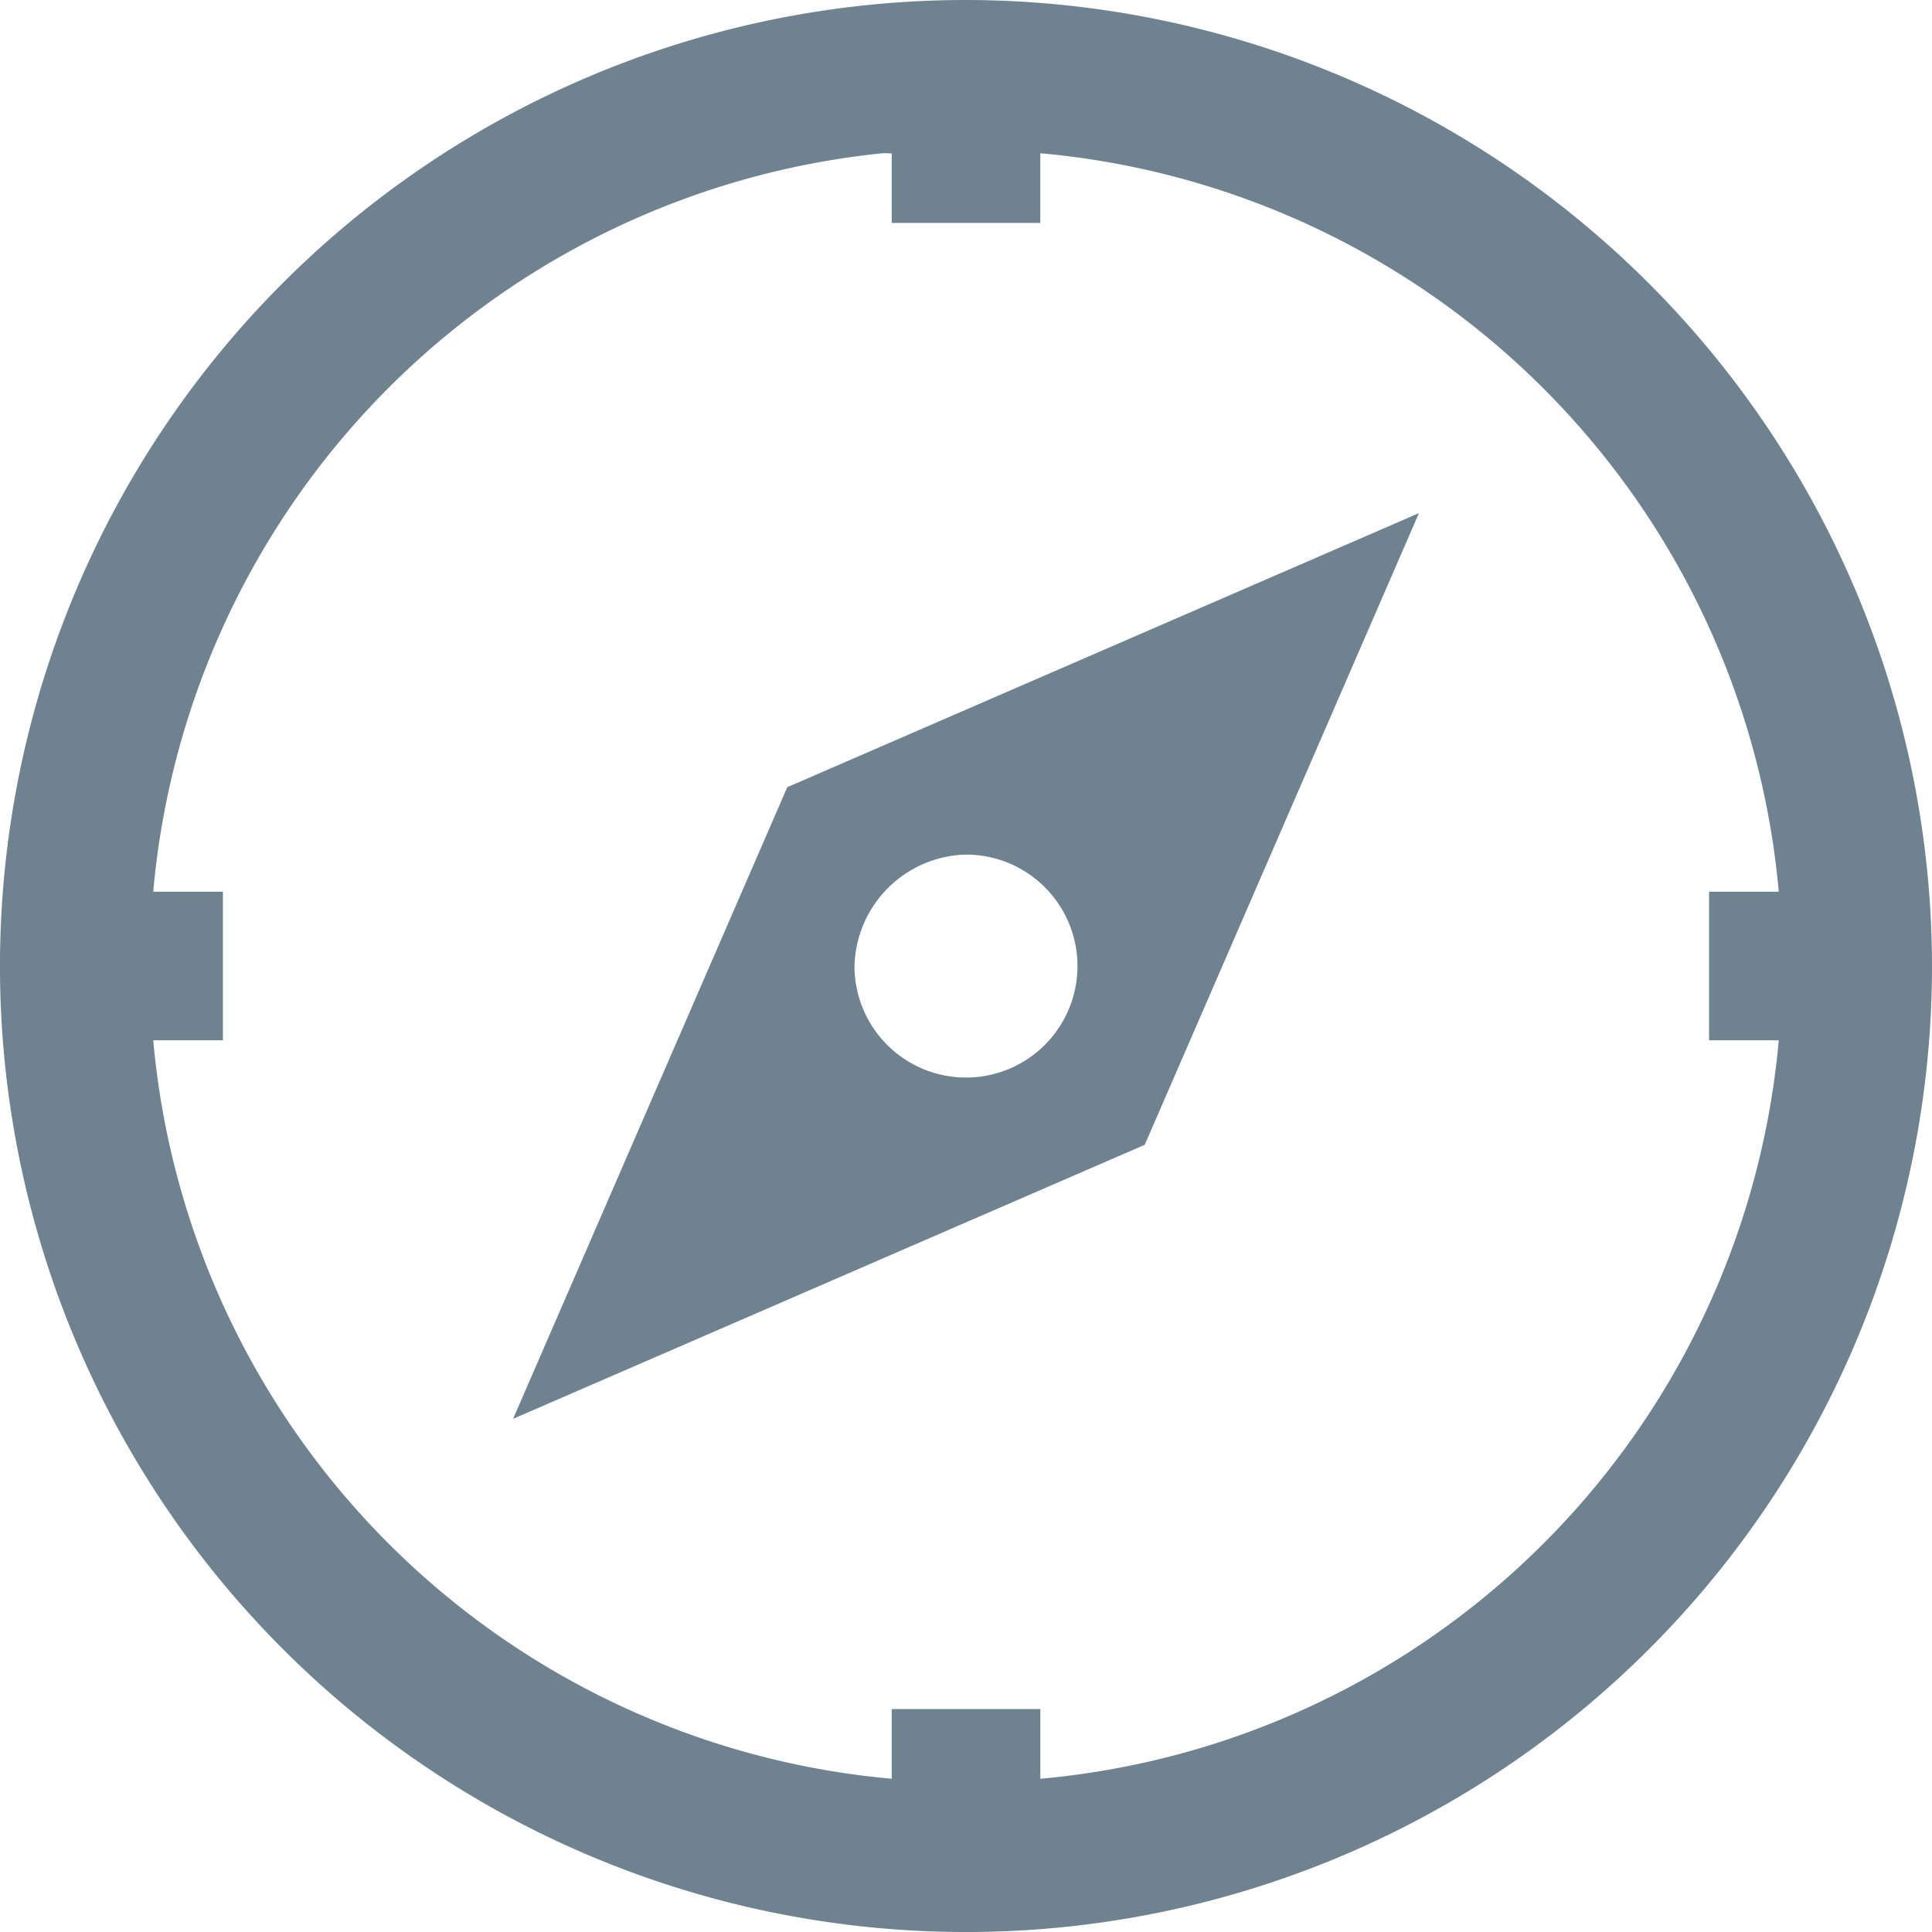
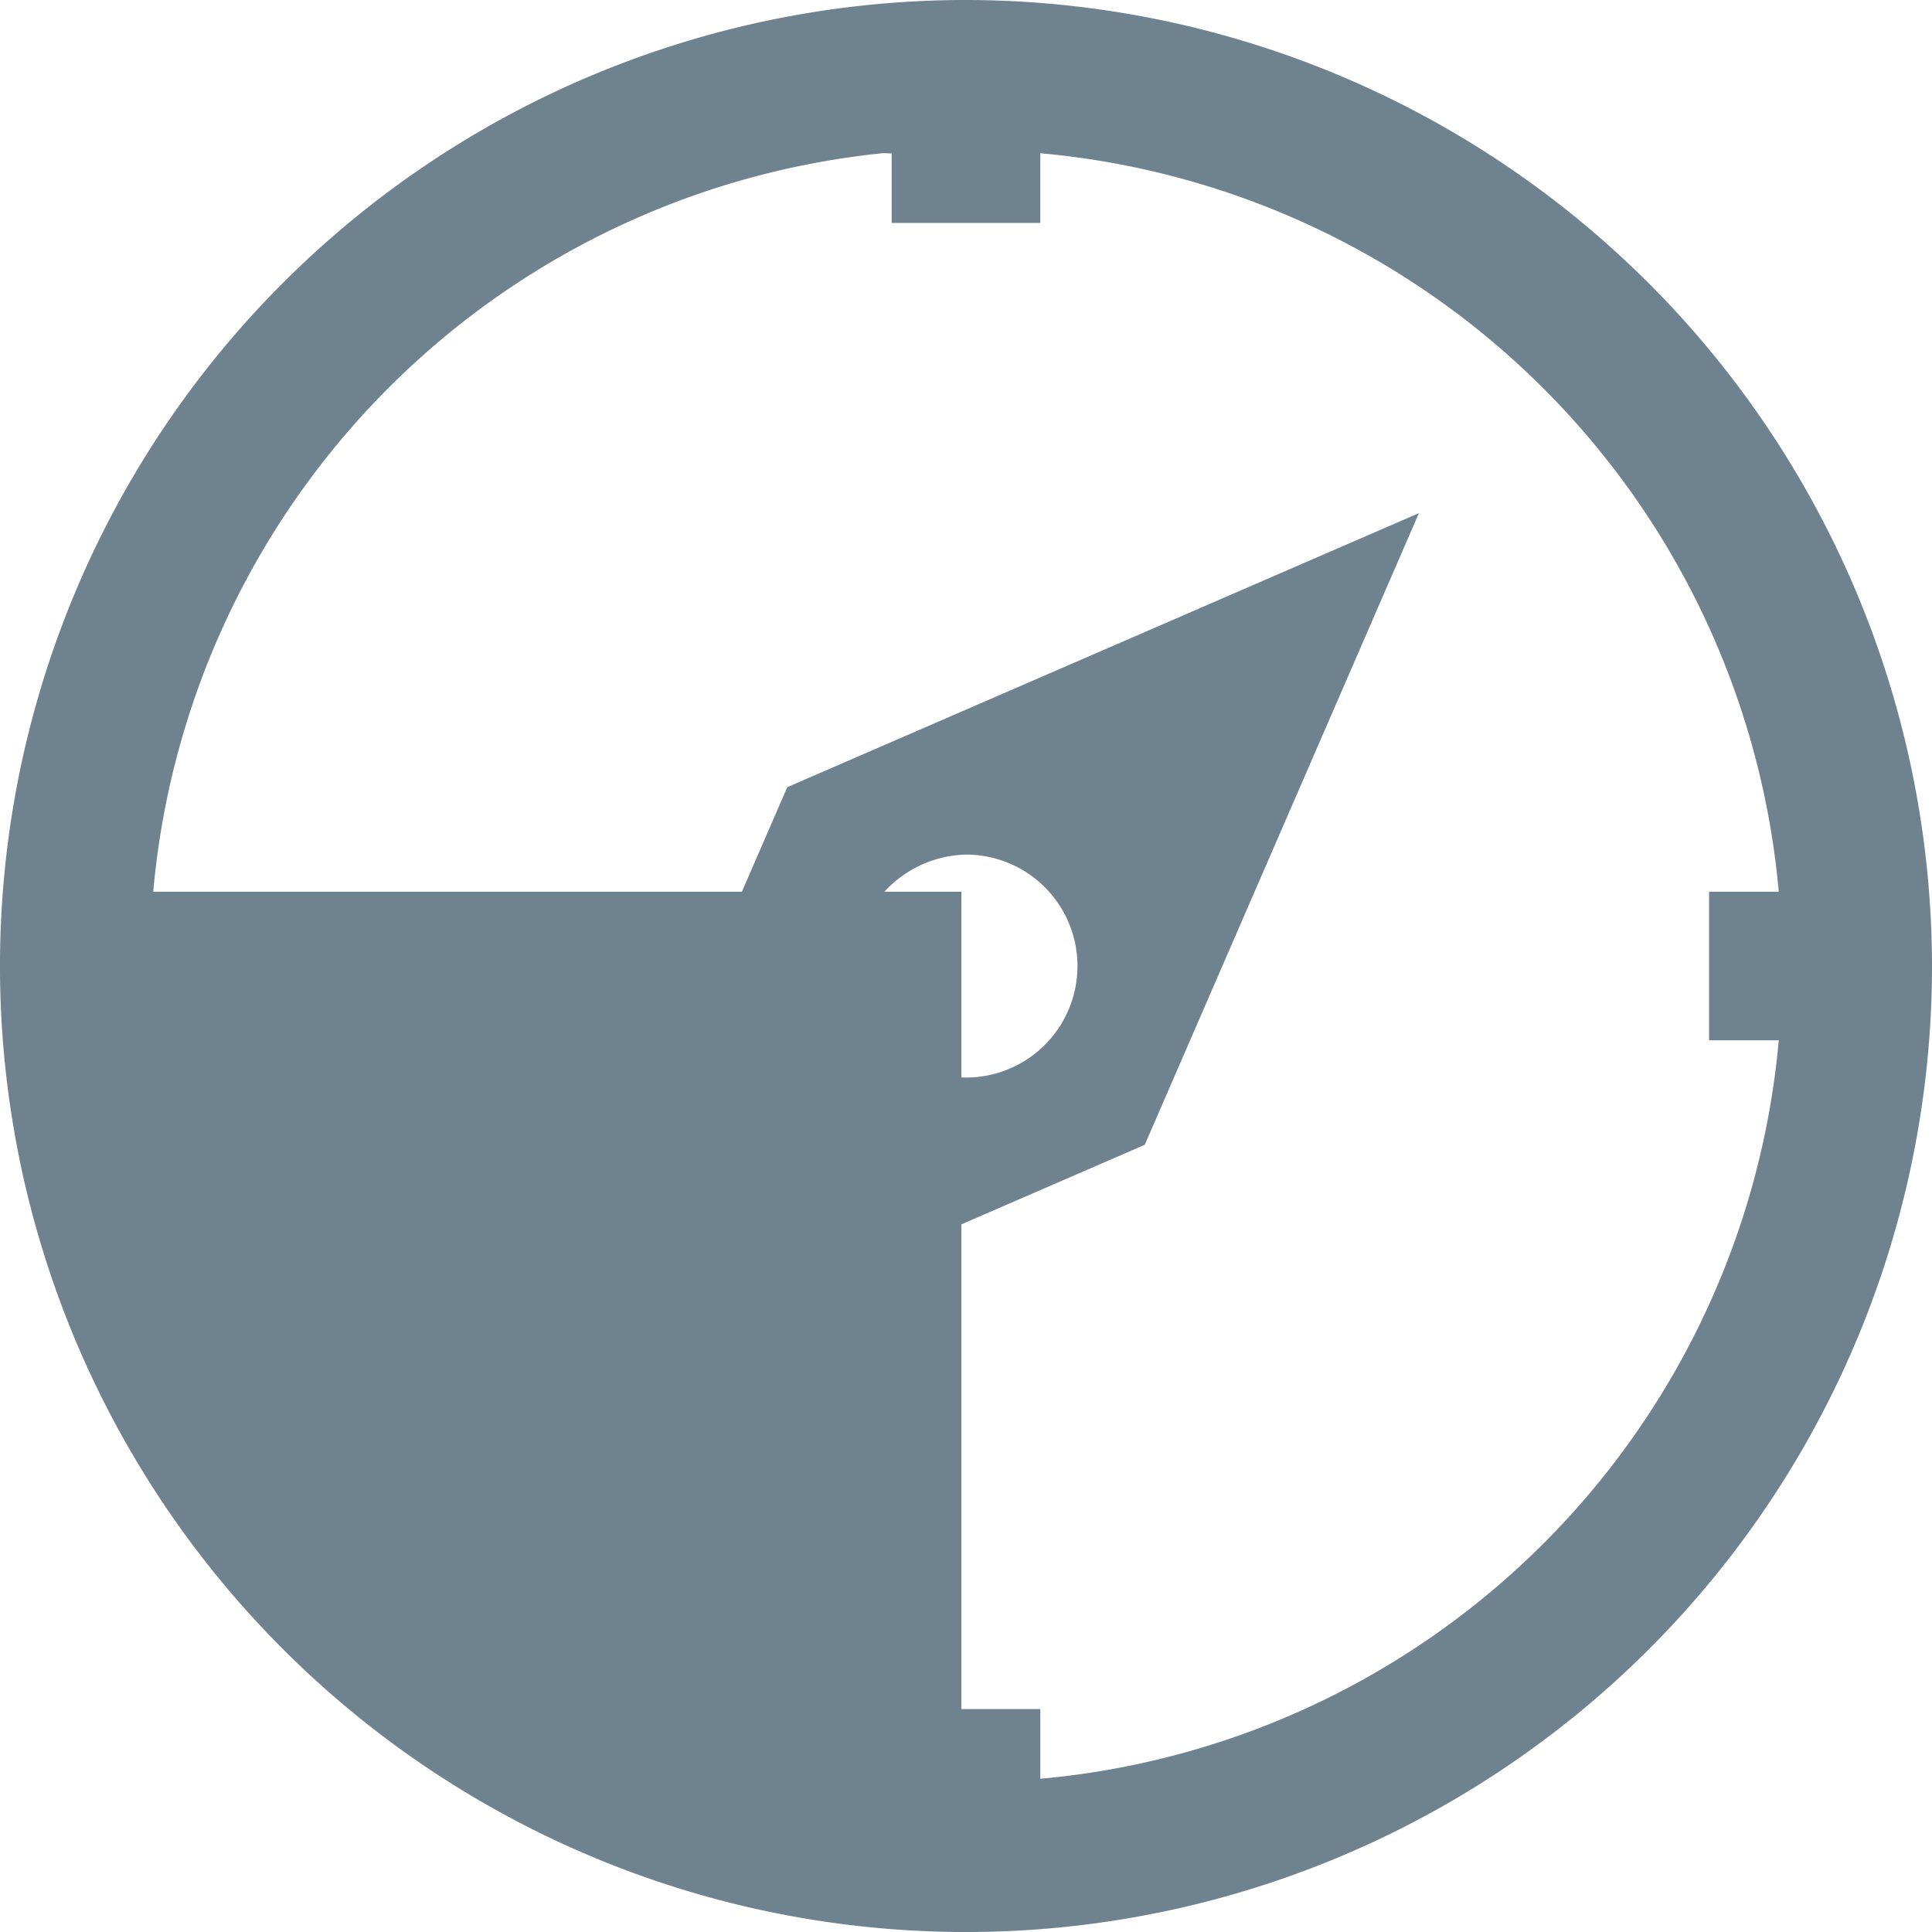
<svg xmlns="http://www.w3.org/2000/svg" width="104.443" height="104.443" viewBox="0 0 104.443 104.443">
-   <path id="adventures" d="M55.6,3.375A52.222,52.222,0,1,0,107.818,55.6,52.282,52.282,0,0,0,55.6,3.375Zm-4.521,8.288c.161-.021.339.011.5,0v3.764h8.034V11.659A44.02,44.02,0,0,1,99.534,51.58H95.767v8.034h3.767A44.02,44.02,0,0,1,59.614,99.534V95.767H51.58v3.767A44.02,44.02,0,0,1,11.659,59.614h3.767V51.58H11.659A44.051,44.051,0,0,1,51.08,11.659Zm29,19.453L45.934,45.931,31.112,80.077,65.259,65.263,80.081,31.116ZM55.6,49.573A6.027,6.027,0,1,1,49.569,55.6,6.179,6.179,0,0,1,55.6,49.573Z" transform="translate(-3.375 -3.375)" fill="#6e8290" />
+   <path id="adventures" d="M55.6,3.375A52.222,52.222,0,1,0,107.818,55.6,52.282,52.282,0,0,0,55.6,3.375Zm-4.521,8.288c.161-.021.339.011.5,0v3.764h8.034V11.659A44.02,44.02,0,0,1,99.534,51.58H95.767v8.034h3.767A44.02,44.02,0,0,1,59.614,99.534V95.767H51.58v3.767h3.767V51.58H11.659A44.051,44.051,0,0,1,51.08,11.659Zm29,19.453L45.934,45.931,31.112,80.077,65.259,65.263,80.081,31.116ZM55.6,49.573A6.027,6.027,0,1,1,49.569,55.6,6.179,6.179,0,0,1,55.6,49.573Z" transform="translate(-3.375 -3.375)" fill="#6e8290" />
</svg>